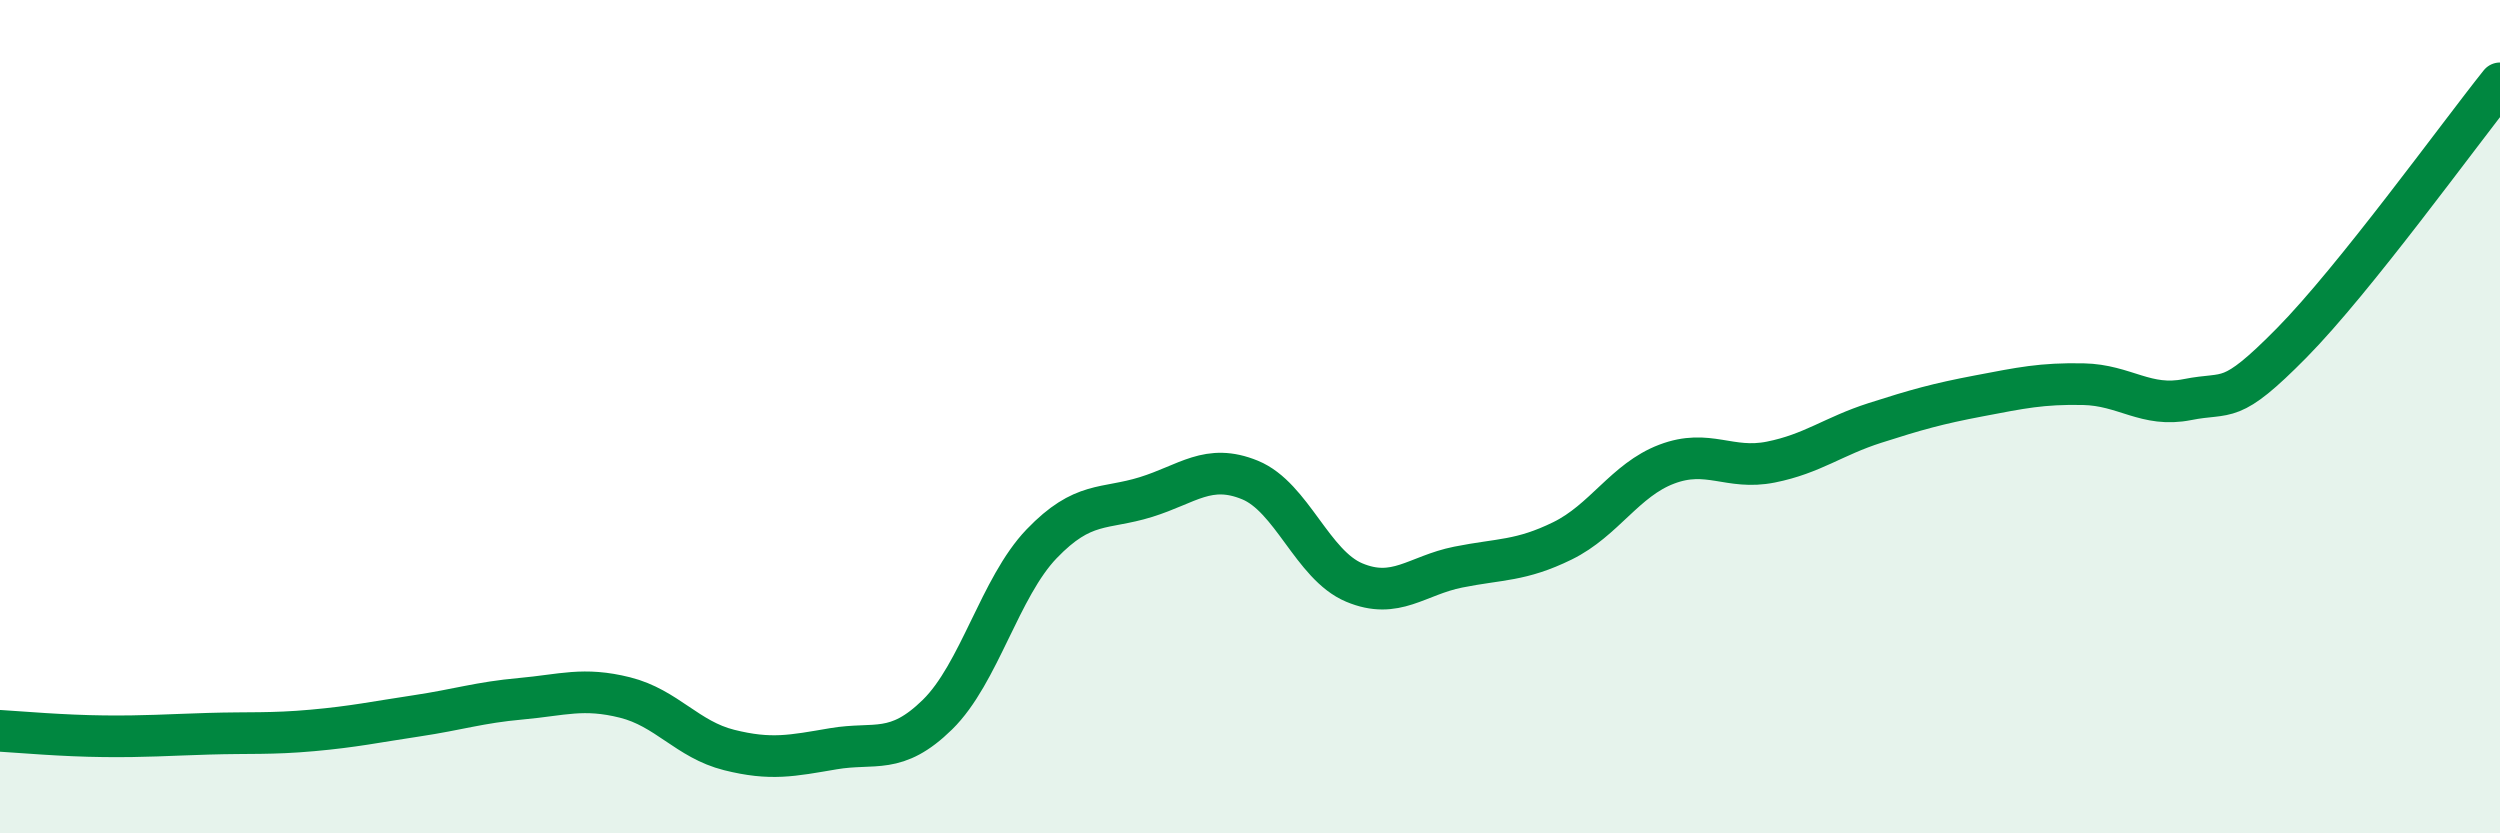
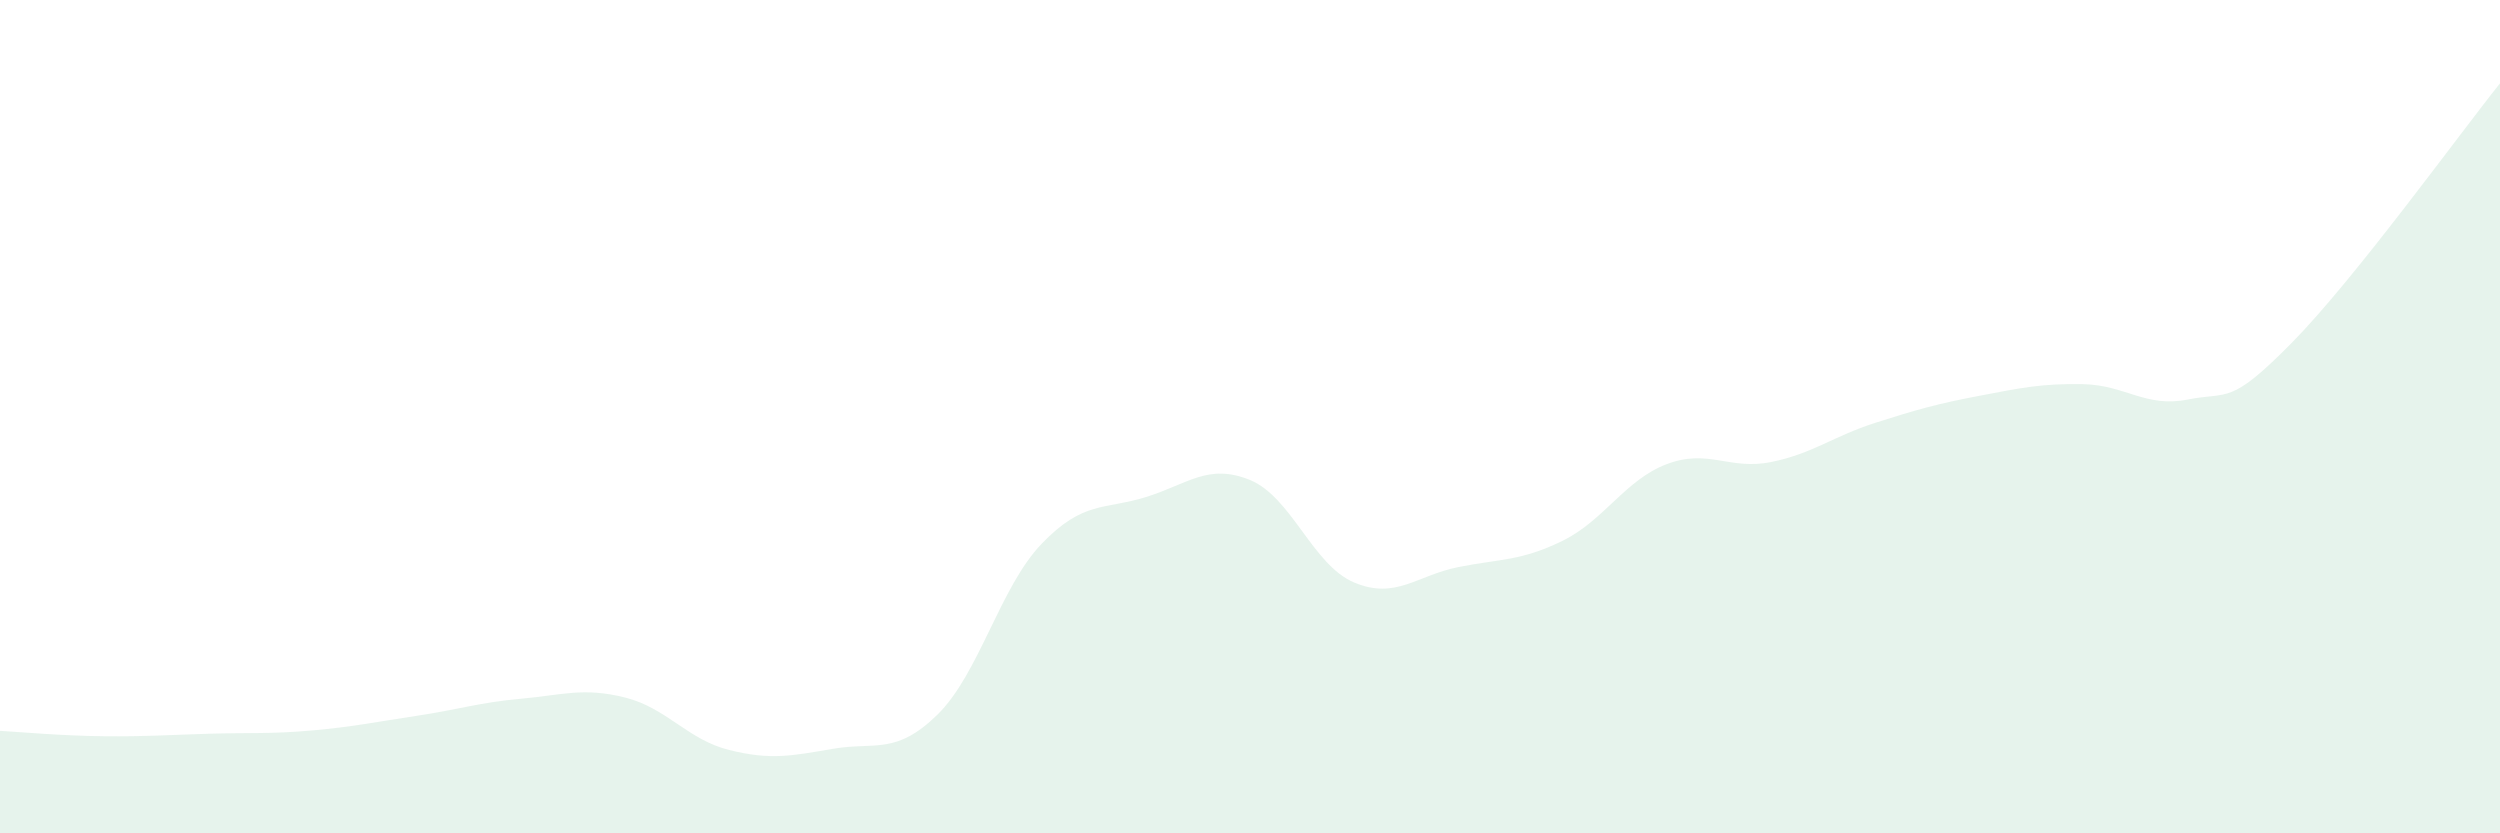
<svg xmlns="http://www.w3.org/2000/svg" width="60" height="20" viewBox="0 0 60 20">
  <path d="M 0,17.54 C 0.5,17.57 1.5,17.66 2.5,17.67 C 3.5,17.68 4,17.64 5,17.61 C 6,17.58 6.5,17.62 7.5,17.53 C 8.5,17.44 9,17.33 10,17.18 C 11,17.03 11.5,16.86 12.5,16.77 C 13.5,16.68 14,16.49 15,16.74 C 16,16.99 16.5,17.75 17.5,18 C 18.5,18.25 19,18.14 20,17.97 C 21,17.8 21.5,18.13 22.5,17.15 C 23.5,16.17 24,14.09 25,13.05 C 26,12.01 26.5,12.24 27.5,11.93 C 28.5,11.62 29,11.11 30,11.52 C 31,11.93 31.5,13.56 32.5,13.98 C 33.5,14.4 34,13.81 35,13.61 C 36,13.41 36.5,13.47 37.5,12.98 C 38.5,12.49 39,11.52 40,11.14 C 41,10.76 41.5,11.29 42.5,11.09 C 43.5,10.89 44,10.47 45,10.15 C 46,9.83 46.5,9.69 47.5,9.5 C 48.5,9.31 49,9.2 50,9.22 C 51,9.24 51.5,9.79 52.5,9.59 C 53.5,9.39 53.5,9.75 55,8.23 C 56.5,6.71 59,3.25 60,2L60 20L0 20Z" fill="#008740" opacity="0.1" stroke-linecap="round" stroke-linejoin="round" />
-   <path d="M 0,17.54 C 0.5,17.57 1.5,17.66 2.5,17.67 C 3.5,17.68 4,17.64 5,17.61 C 6,17.58 6.5,17.62 7.5,17.53 C 8.5,17.44 9,17.33 10,17.18 C 11,17.03 11.5,16.86 12.5,16.77 C 13.5,16.68 14,16.49 15,16.74 C 16,16.99 16.5,17.75 17.5,18 C 18.5,18.25 19,18.14 20,17.97 C 21,17.8 21.5,18.13 22.5,17.15 C 23.5,16.17 24,14.09 25,13.05 C 26,12.01 26.5,12.24 27.5,11.93 C 28.5,11.62 29,11.11 30,11.52 C 31,11.93 31.5,13.56 32.5,13.98 C 33.5,14.4 34,13.81 35,13.61 C 36,13.41 36.5,13.47 37.5,12.98 C 38.5,12.49 39,11.52 40,11.14 C 41,10.76 41.5,11.29 42.5,11.09 C 43.5,10.89 44,10.47 45,10.15 C 46,9.83 46.5,9.69 47.5,9.5 C 48.5,9.31 49,9.2 50,9.22 C 51,9.24 51.5,9.79 52.5,9.59 C 53.5,9.39 53.5,9.75 55,8.23 C 56.5,6.71 59,3.25 60,2" stroke="#008740" stroke-width="1" fill="none" stroke-linecap="round" stroke-linejoin="round" />
</svg>